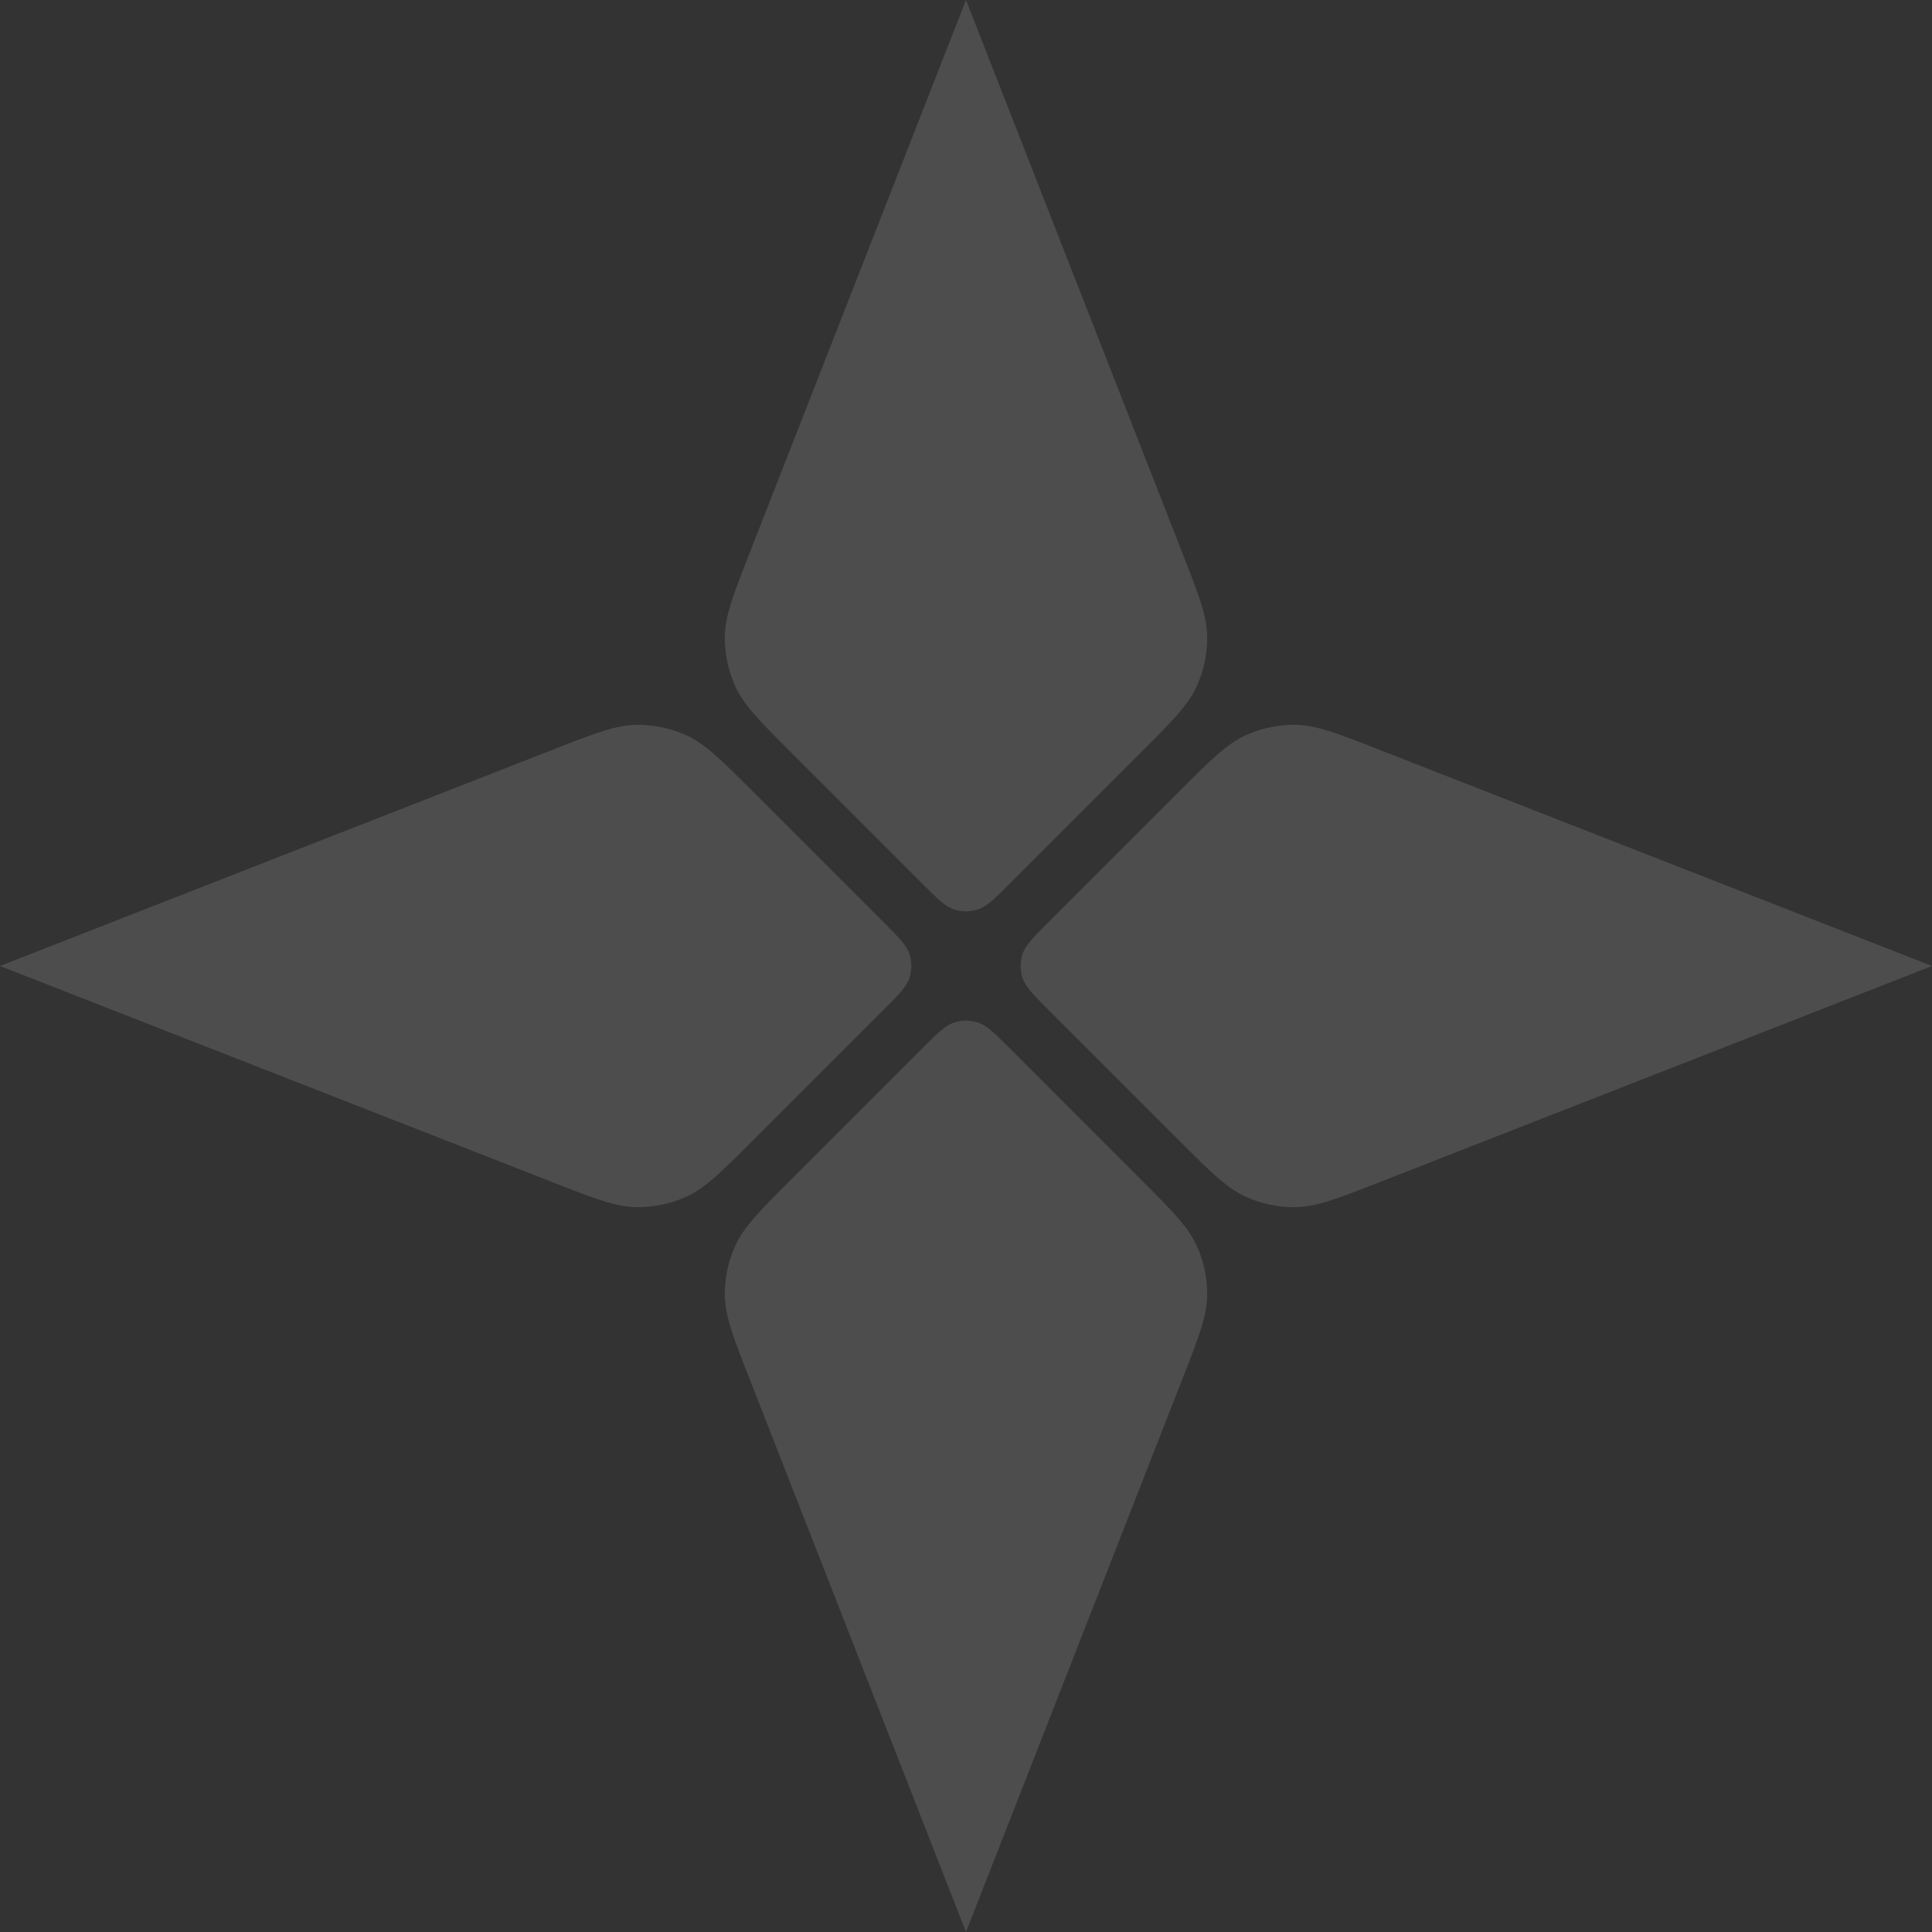
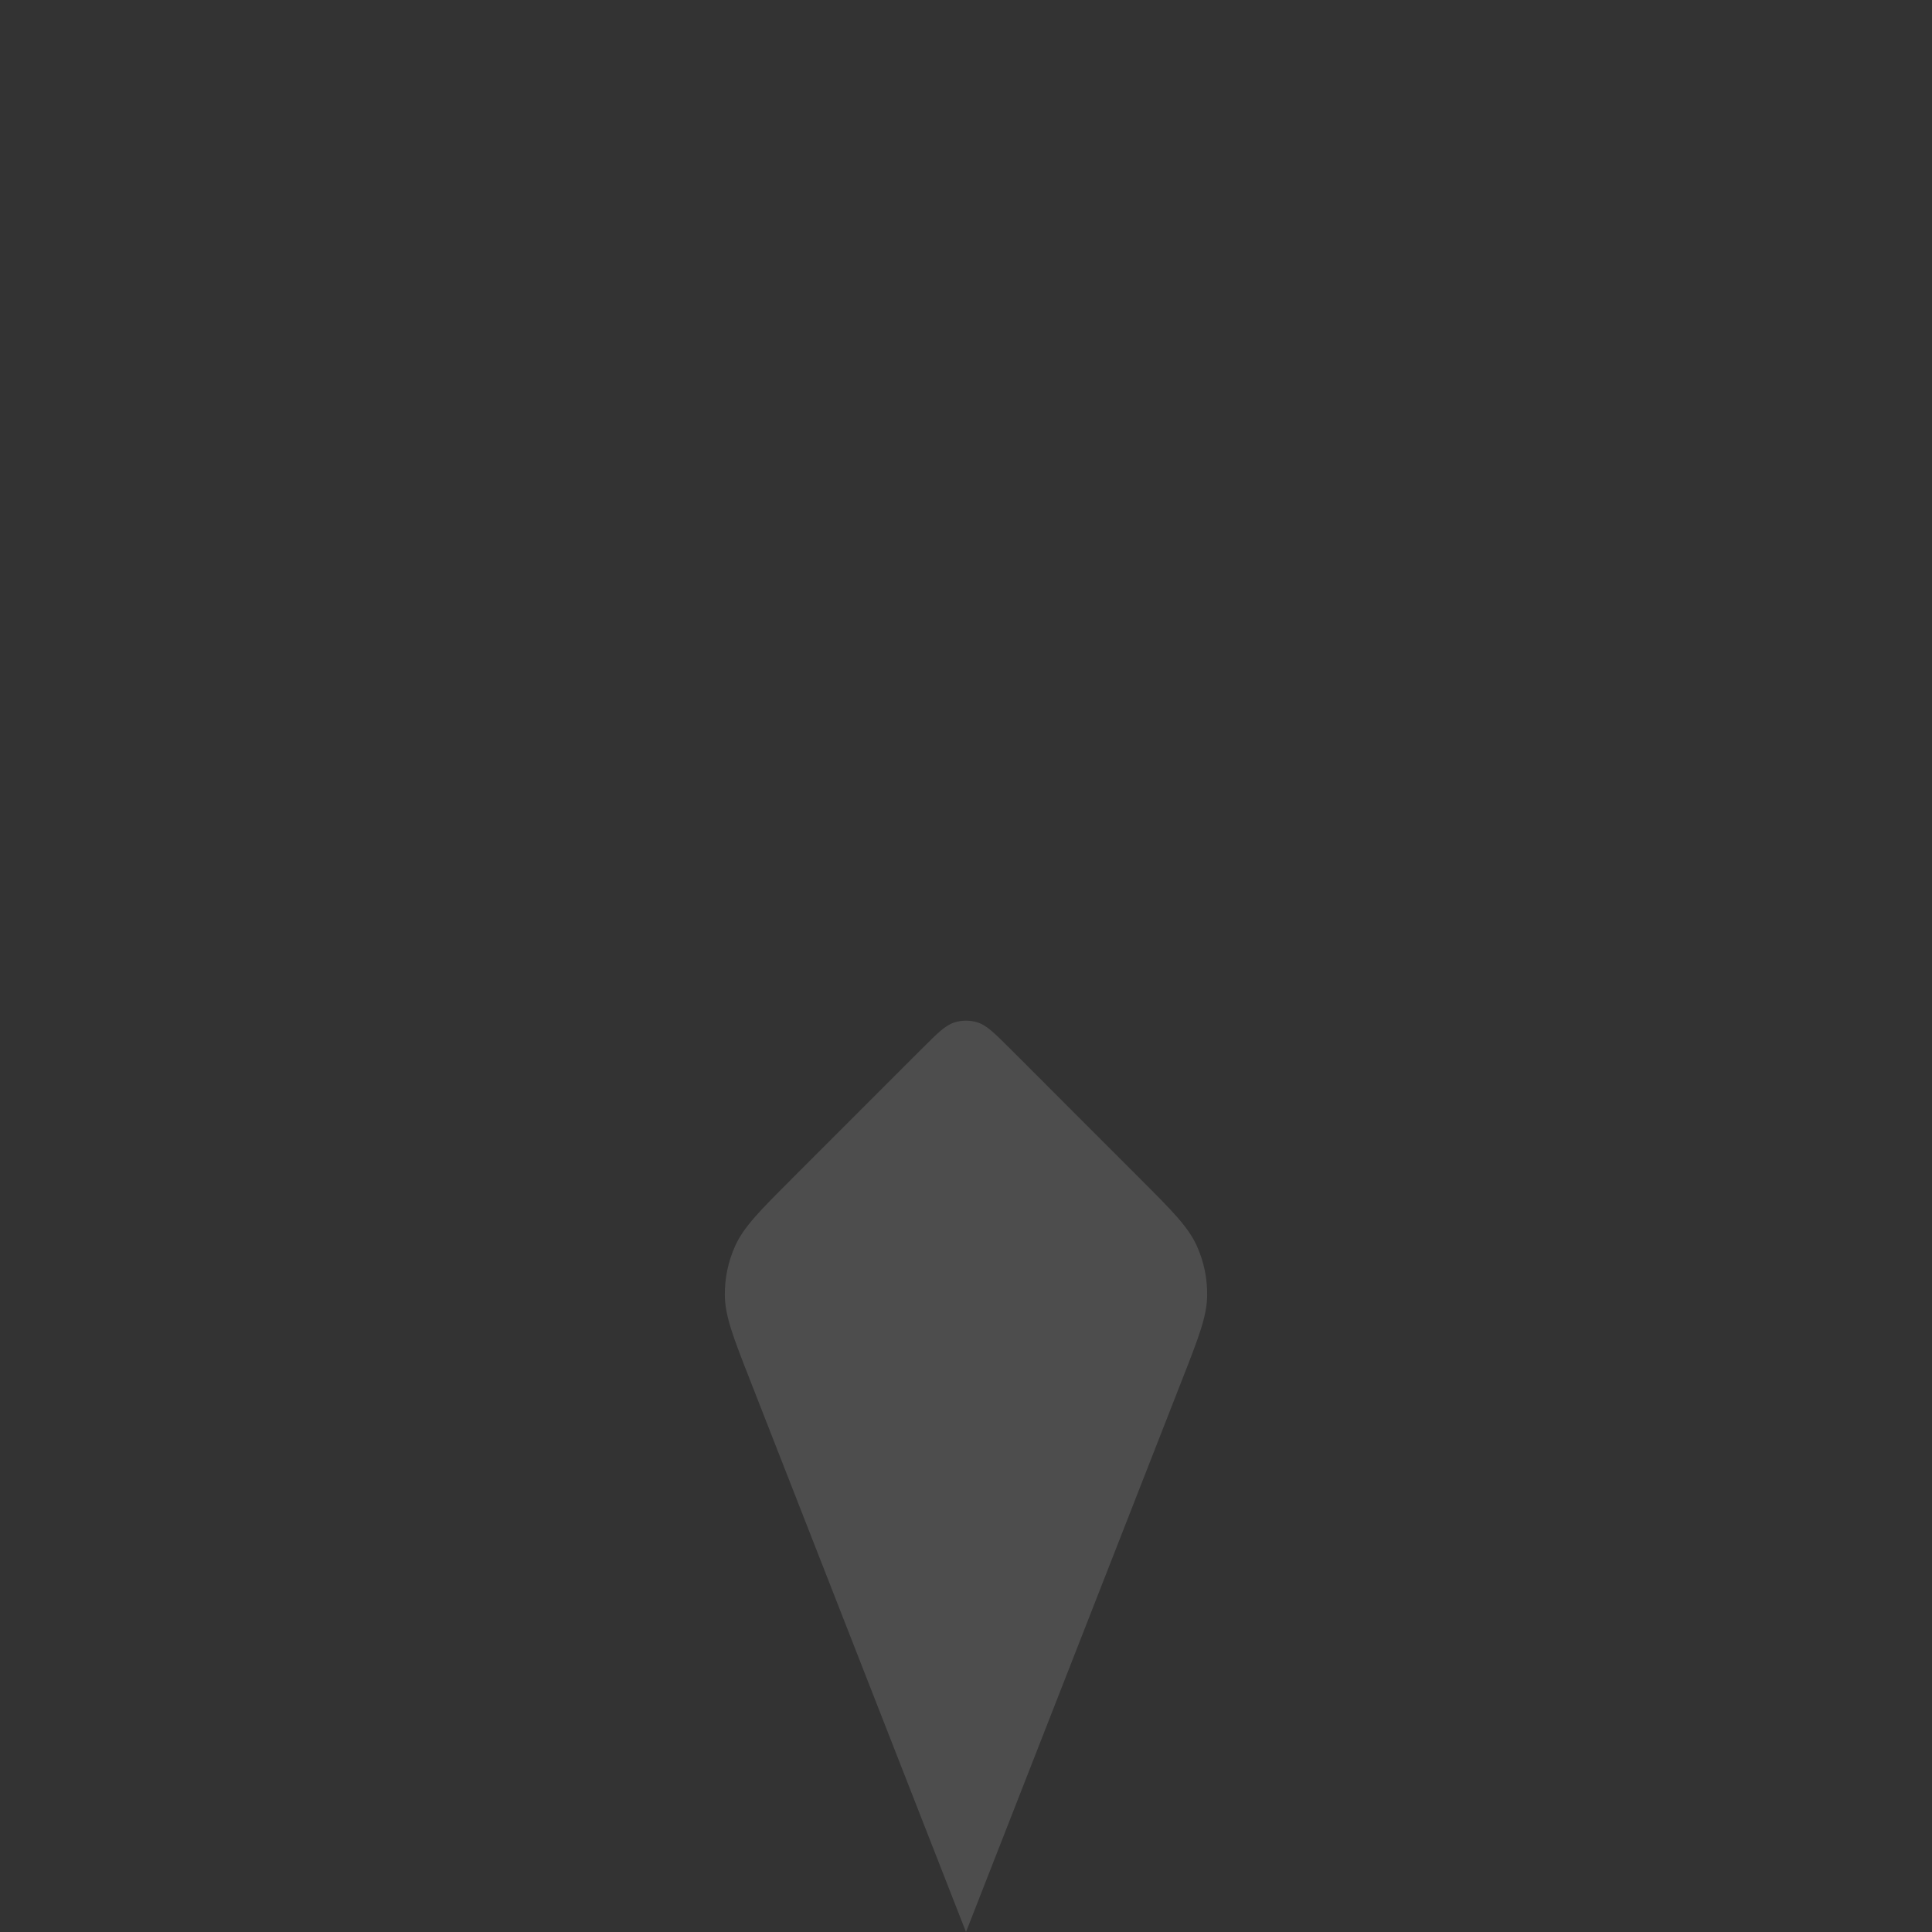
<svg xmlns="http://www.w3.org/2000/svg" width="28" height="28" viewBox="0 0 28 28" fill="none">
  <rect x="0" y="0" width="28" height="28" fill="#333333" stroke="none" />
  <g id="triangle">
    <g id="Vector">
-       <path d="M16.521 10.919C16.986 10.454 17.219 10.221 17.345 9.944C17.447 9.718 17.498 9.473 17.495 9.226C17.491 8.921 17.371 8.615 17.131 8.002L14 0L10.869 8.002C10.629 8.615 10.509 8.921 10.505 9.226C10.502 9.473 10.553 9.718 10.655 9.944C10.781 10.221 11.014 10.454 11.479 10.919L13.359 12.799C13.588 13.028 13.702 13.142 13.835 13.183C13.943 13.216 14.057 13.216 14.165 13.183C14.298 13.142 14.412 13.028 14.642 12.799L16.521 10.919Z" fill="white" fill-opacity="0.13" />
      <path d="M16.521 17.081C16.986 17.546 17.219 17.779 17.345 18.056C17.447 18.282 17.498 18.527 17.495 18.774C17.491 19.079 17.371 19.385 17.131 19.998L14 28L10.869 19.998C10.629 19.385 10.509 19.079 10.505 18.774C10.502 18.527 10.553 18.282 10.655 18.056C10.781 17.779 11.014 17.546 11.479 17.081L13.359 15.201C13.588 14.972 13.702 14.858 13.835 14.817C13.943 14.784 14.057 14.784 14.165 14.817C14.298 14.858 14.412 14.972 14.642 15.201L16.521 17.081Z" fill="white" fill-opacity="0.13" />
-       <path d="M28 14L19.998 17.131C19.385 17.371 19.079 17.491 18.774 17.495C18.527 17.498 18.282 17.447 18.056 17.345C17.779 17.219 17.546 16.986 17.081 16.521L15.201 14.642C14.972 14.412 14.858 14.298 14.817 14.165C14.784 14.057 14.784 13.943 14.817 13.835C14.858 13.702 14.972 13.588 15.201 13.359L17.081 11.479C17.546 11.014 17.779 10.781 18.056 10.655C18.282 10.553 18.527 10.502 18.774 10.505C19.079 10.509 19.385 10.629 19.998 10.869L28 14Z" fill="white" fill-opacity="0.13" />
-       <path d="M10.919 16.521C10.454 16.986 10.221 17.219 9.944 17.345C9.718 17.447 9.473 17.498 9.226 17.495C8.921 17.491 8.615 17.371 8.002 17.131L0 14L8.002 10.869C8.615 10.629 8.921 10.509 9.226 10.505C9.473 10.502 9.718 10.553 9.944 10.655C10.221 10.781 10.454 11.014 10.919 11.479L12.799 13.359C13.028 13.588 13.142 13.702 13.183 13.835C13.216 13.943 13.216 14.057 13.183 14.165C13.142 14.298 13.028 14.412 12.799 14.642L10.919 16.521Z" fill="white" fill-opacity="0.13" />
    </g>
  </g>
</svg>